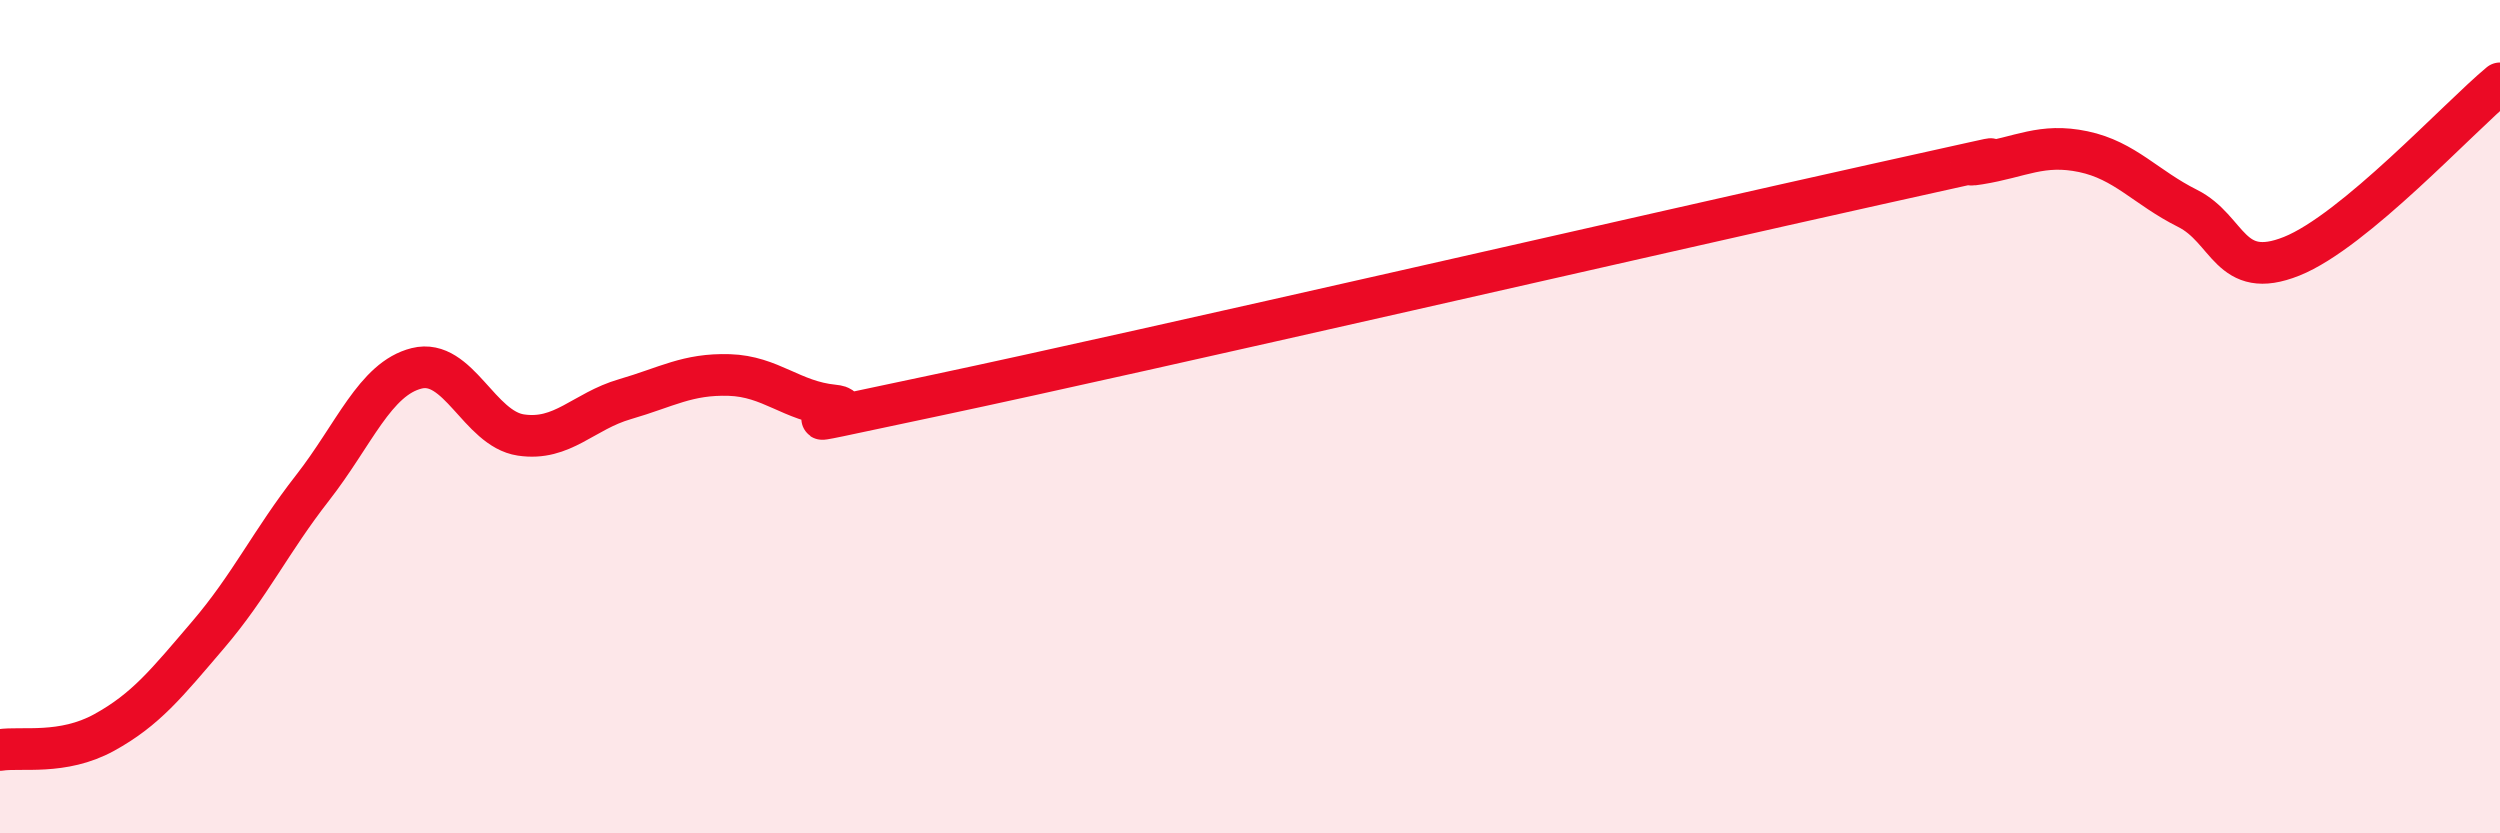
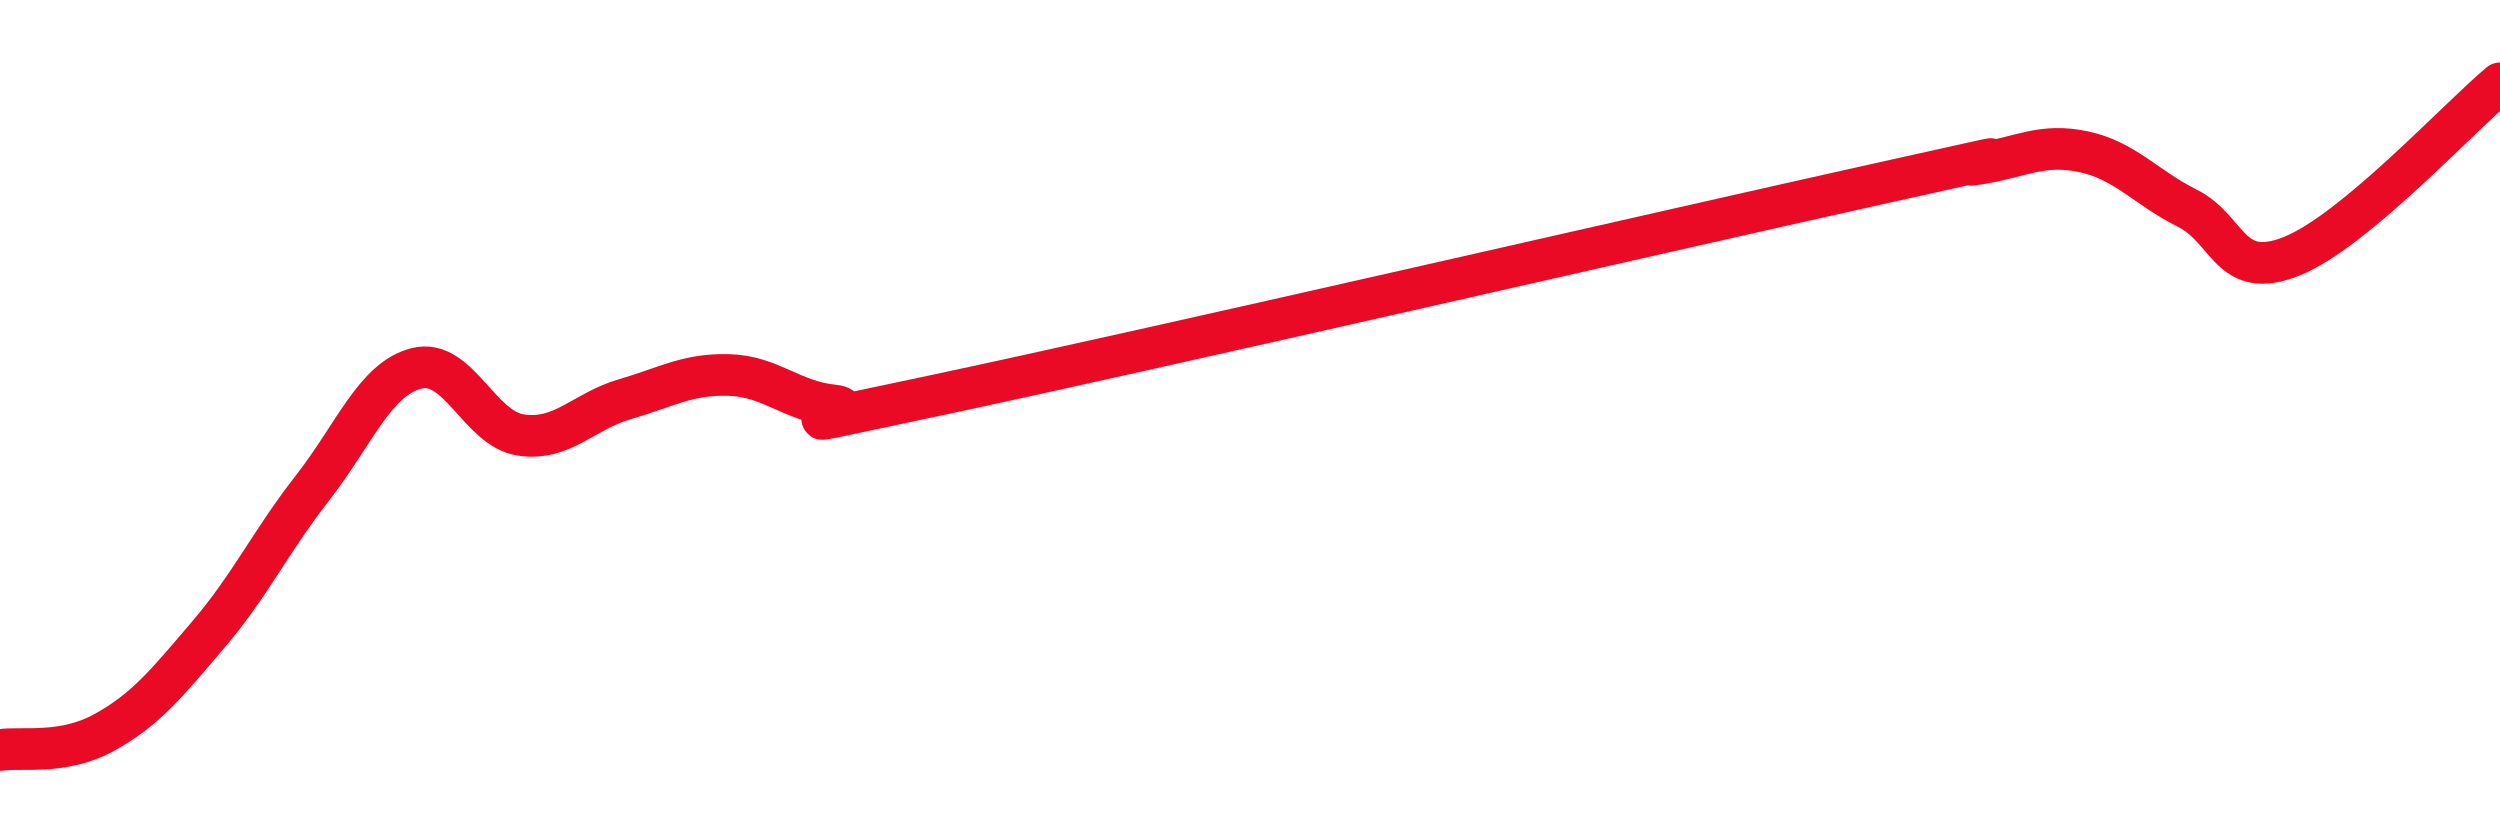
<svg xmlns="http://www.w3.org/2000/svg" width="60" height="20" viewBox="0 0 60 20">
-   <path d="M 0,18 C 0.5,17.92 1.5,18.13 2.5,17.58 C 3.5,17.03 4,16.4 5,15.23 C 6,14.06 6.5,12.99 7.5,11.71 C 8.5,10.43 9,9.09 10,8.84 C 11,8.59 11.5,10.29 12.5,10.44 C 13.5,10.59 14,9.87 15,9.58 C 16,9.29 16.5,8.97 17.5,9 C 18.5,9.03 19,9.63 20,9.73 C 21,9.83 17.5,10.54 22.5,9.48 C 27.5,8.42 40,5.54 45,4.43 C 50,3.32 46.5,4.09 47.5,3.93 C 48.5,3.77 49,3.43 50,3.64 C 51,3.85 51.5,4.5 52.5,5 C 53.5,5.5 53.5,6.75 55,6.15 C 56.5,5.55 59,2.83 60,2L60 20L0 20Z" fill="#EB0A25" opacity="0.1" stroke-linecap="round" stroke-linejoin="round" />
  <path d="M 0,18 C 0.5,17.92 1.5,18.13 2.5,17.58 C 3.5,17.03 4,16.4 5,15.23 C 6,14.06 6.5,12.99 7.5,11.71 C 8.5,10.43 9,9.09 10,8.84 C 11,8.59 11.5,10.29 12.5,10.44 C 13.5,10.59 14,9.87 15,9.58 C 16,9.29 16.5,8.97 17.5,9 C 18.5,9.03 19,9.63 20,9.73 C 21,9.83 17.5,10.54 22.5,9.48 C 27.5,8.42 40,5.54 45,4.43 C 50,3.32 46.5,4.09 47.5,3.93 C 48.5,3.77 49,3.43 50,3.64 C 51,3.85 51.5,4.5 52.5,5 C 53.5,5.5 53.5,6.75 55,6.15 C 56.5,5.55 59,2.83 60,2" stroke="#EB0A25" stroke-width="1" fill="none" stroke-linecap="round" stroke-linejoin="round" />
</svg>